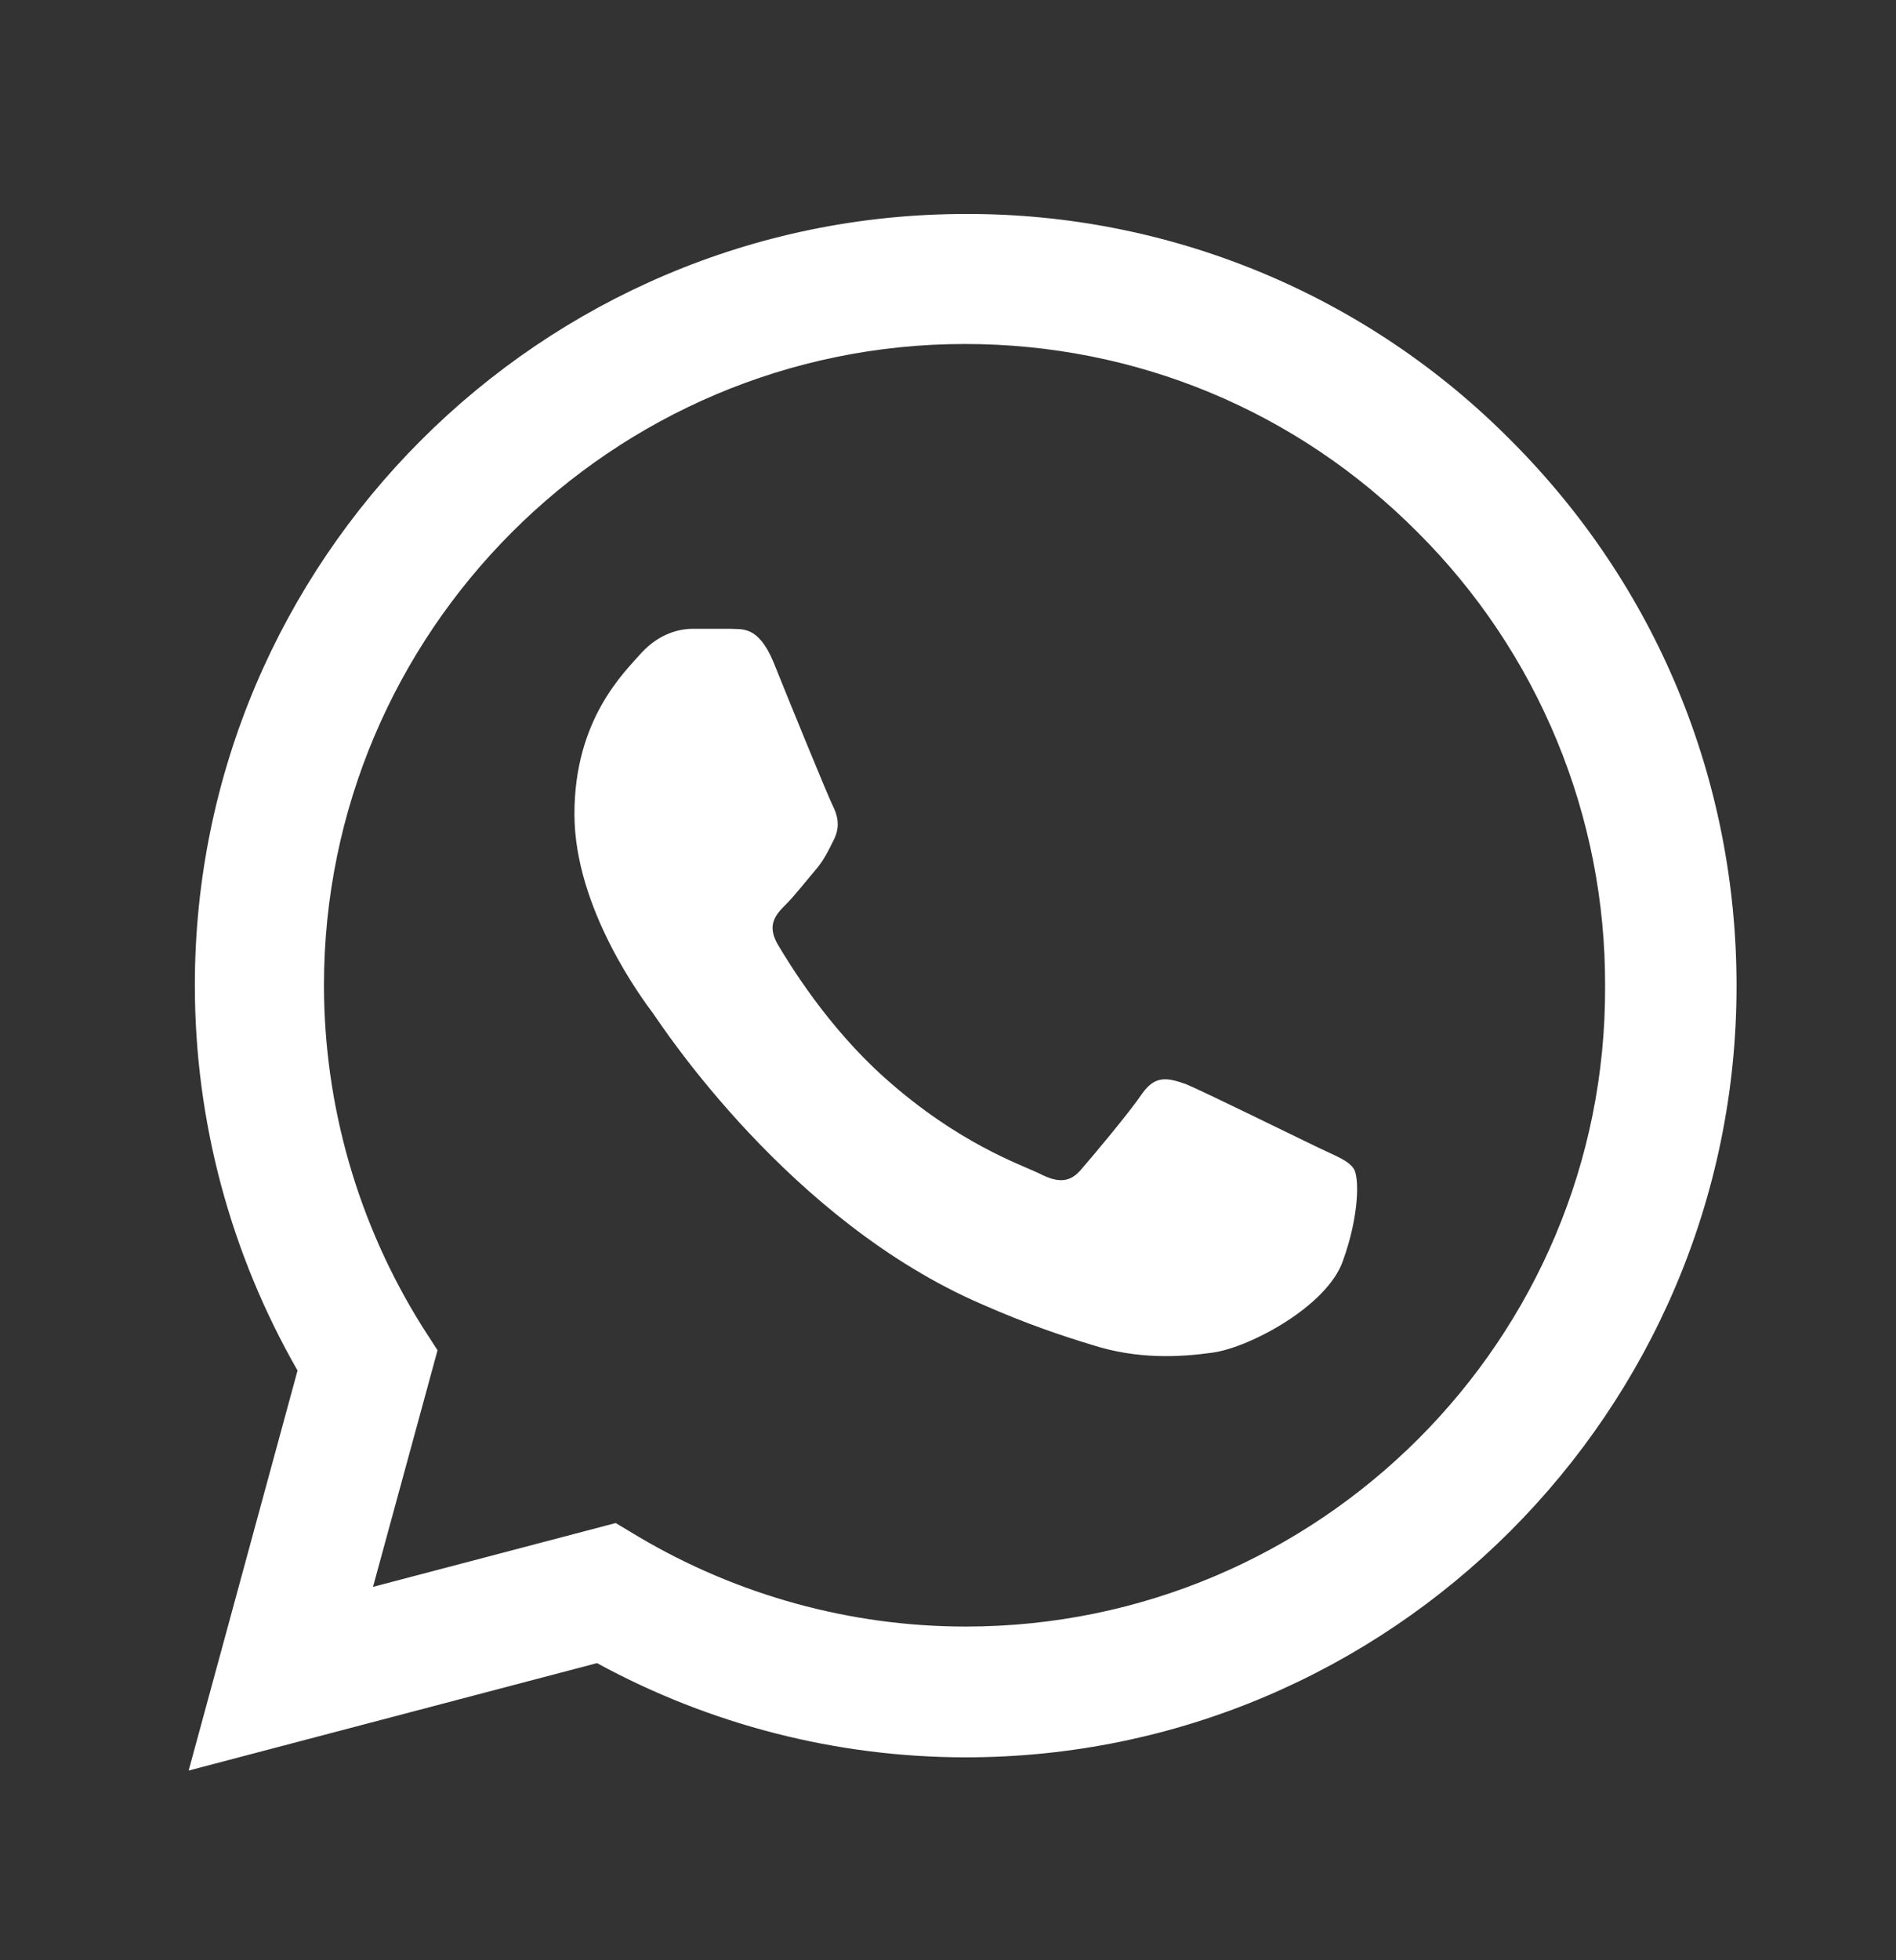
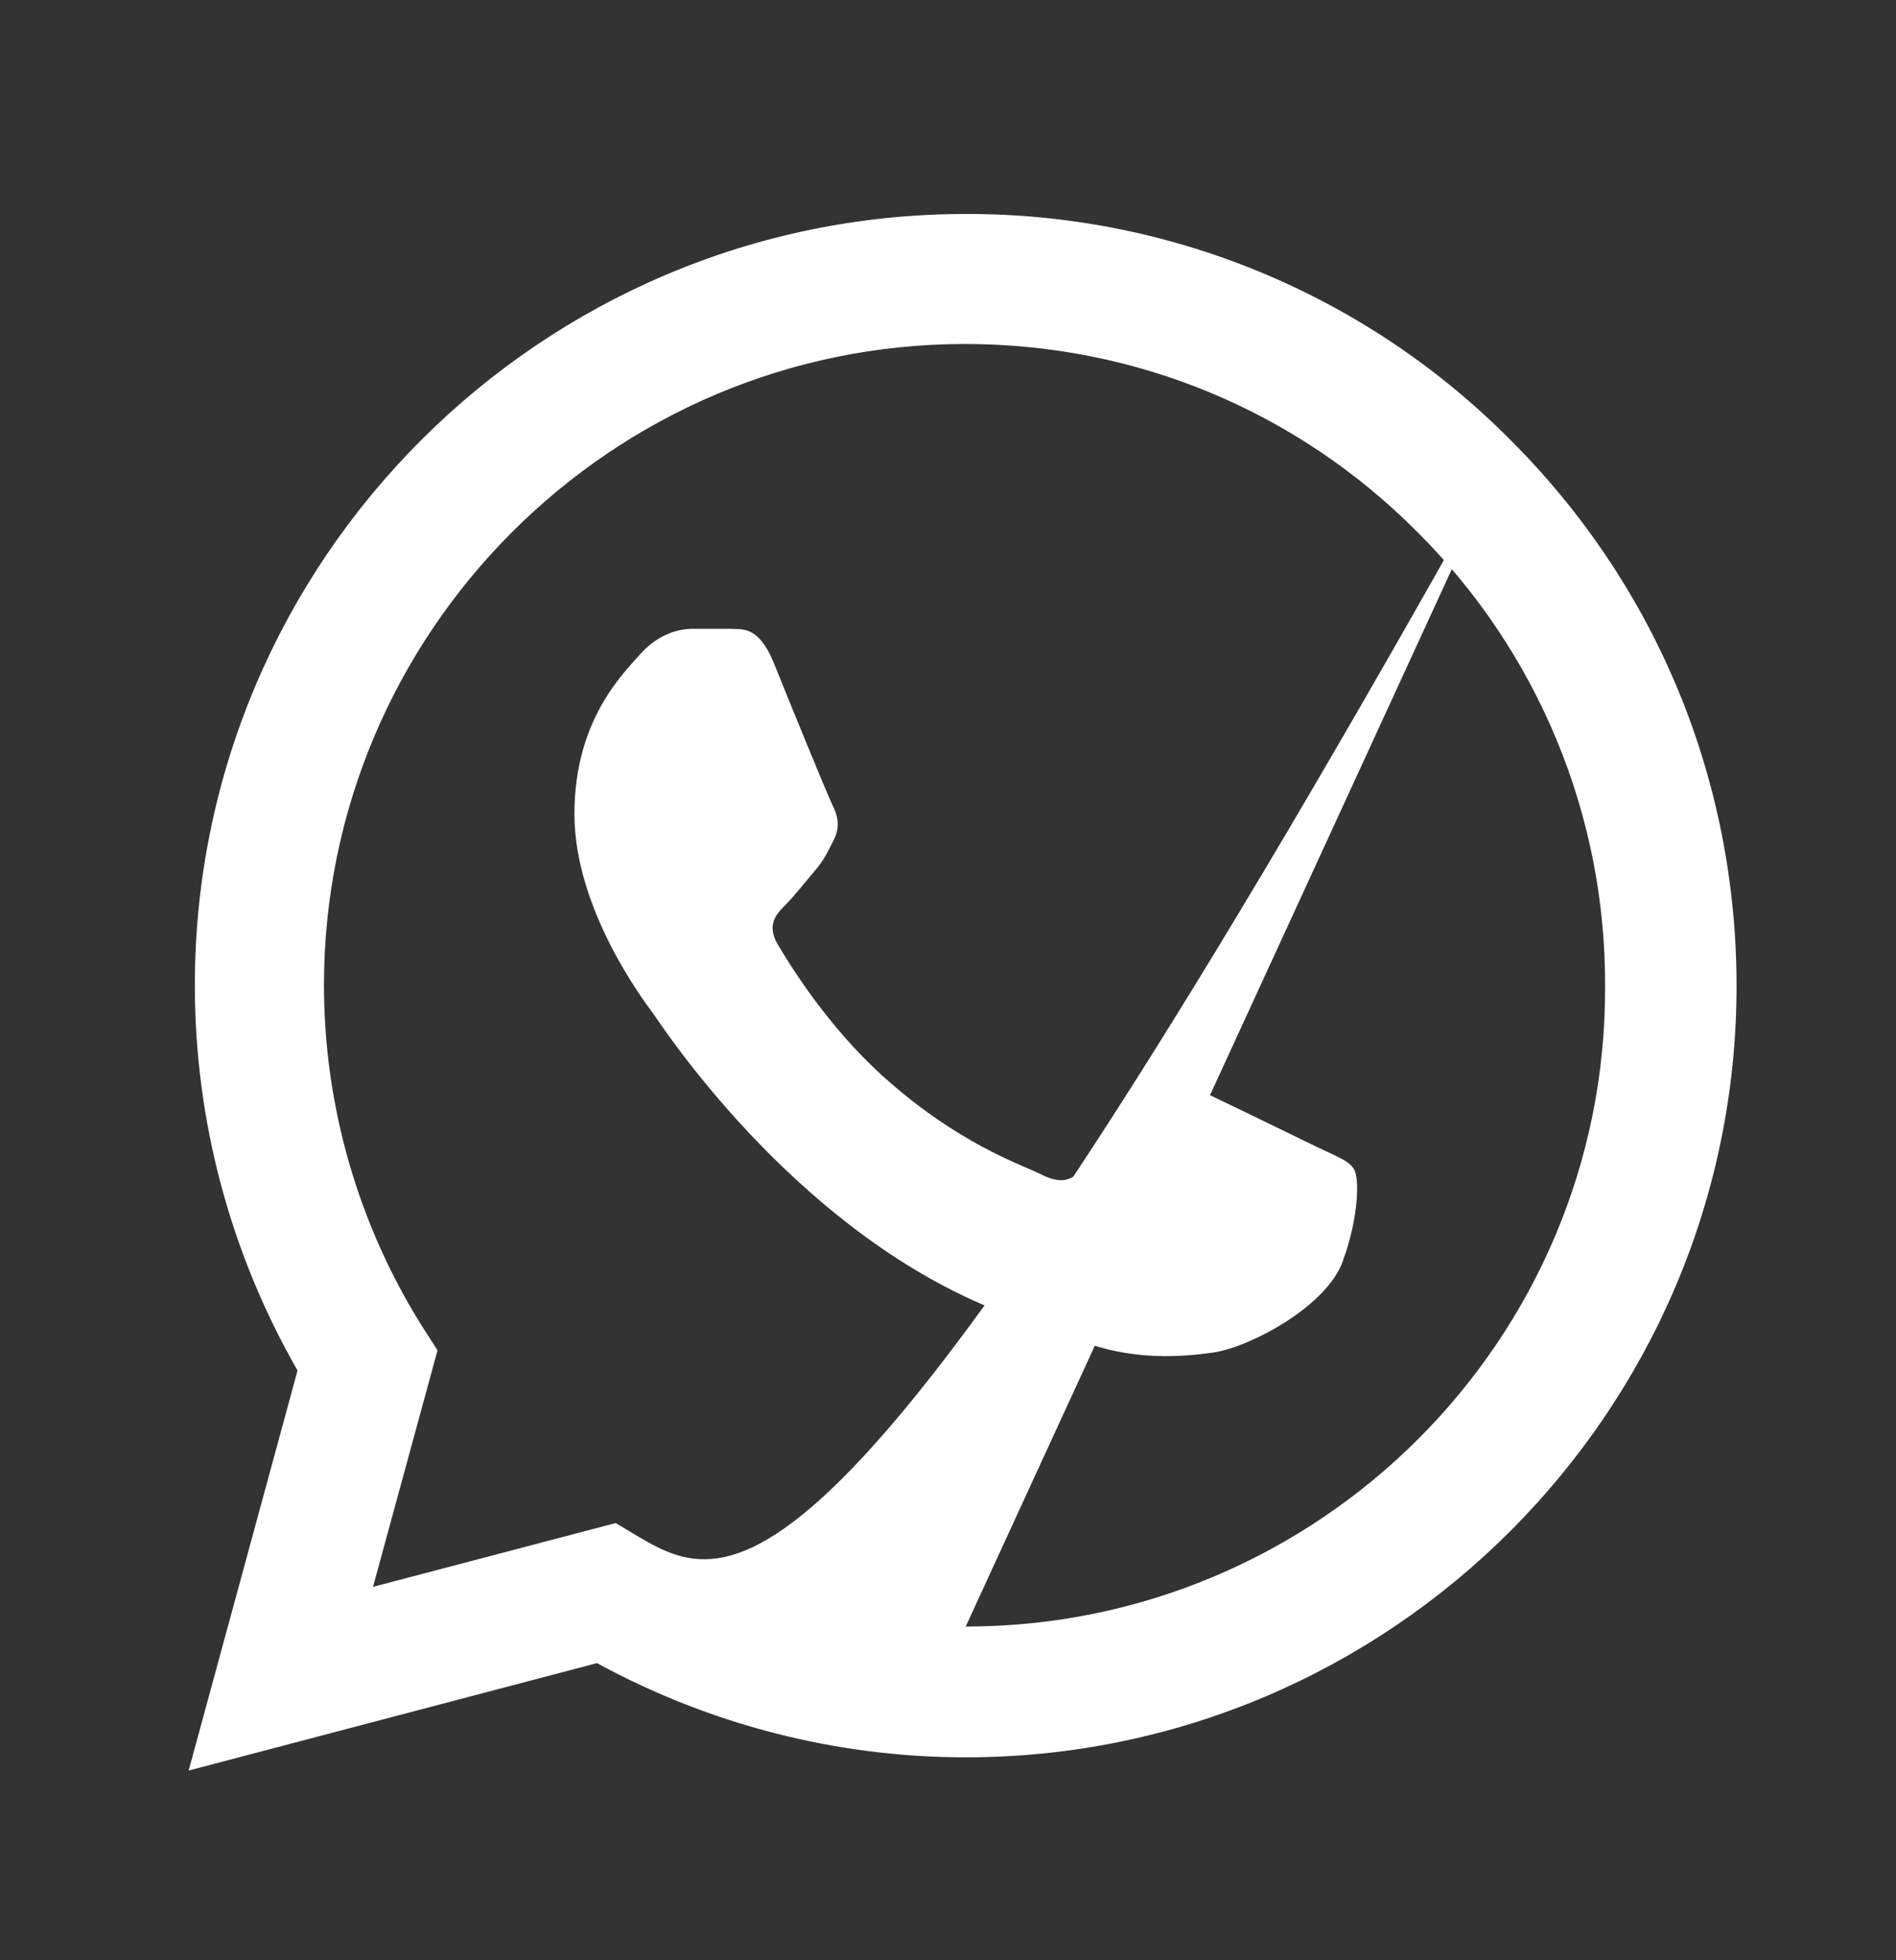
<svg xmlns="http://www.w3.org/2000/svg" width="30" height="31" viewBox="0 0 30 31" fill="none">
  <rect x="0" y="0" width="30" height="31" fill="#333333" stroke="none" />
-   <path d="M23.908 6.966C22.779 5.826 21.435 4.923 19.954 4.308C18.473 3.693 16.884 3.379 15.28 3.384C8.56 3.384 3.083 8.861 3.083 15.581C3.083 17.735 3.649 19.827 4.708 21.674L2.985 28L9.446 26.301C11.231 27.274 13.237 27.791 15.28 27.791C22 27.791 27.477 22.314 27.477 15.594C27.477 12.332 26.209 9.267 23.908 6.966ZM15.28 25.723C13.459 25.723 11.674 25.23 10.111 24.307L9.742 24.086L5.902 25.095L6.923 21.354L6.677 20.972C5.665 19.356 5.127 17.488 5.126 15.581C5.126 9.994 9.68 5.44 15.268 5.44C17.975 5.44 20.523 6.498 22.431 8.418C23.375 9.358 24.124 10.477 24.633 11.708C25.143 12.94 25.402 14.261 25.397 15.594C25.422 21.181 20.868 25.723 15.28 25.723ZM20.843 18.141C20.535 17.994 19.034 17.255 18.763 17.144C18.48 17.046 18.283 16.997 18.074 17.292C17.865 17.6 17.286 18.289 17.114 18.486C16.942 18.695 16.757 18.72 16.449 18.56C16.142 18.412 15.157 18.08 14 17.046C13.089 16.234 12.486 15.237 12.302 14.929C12.129 14.621 12.277 14.461 12.437 14.301C12.572 14.166 12.745 13.944 12.892 13.772C13.04 13.6 13.101 13.464 13.2 13.267C13.299 13.058 13.249 12.886 13.175 12.738C13.101 12.591 12.486 11.089 12.24 10.474C11.994 9.883 11.735 9.957 11.551 9.944H10.96C10.751 9.944 10.431 10.018 10.148 10.326C9.877 10.634 9.089 11.372 9.089 12.874C9.089 14.375 10.185 15.827 10.332 16.024C10.48 16.234 12.486 19.311 15.539 20.627C16.265 20.947 16.831 21.132 17.274 21.267C18 21.501 18.665 21.464 19.194 21.39C19.785 21.304 21.003 20.652 21.249 19.938C21.508 19.224 21.508 18.621 21.422 18.486C21.335 18.351 21.151 18.289 20.843 18.141Z" fill="white" />
+   <path d="M23.908 6.966C22.779 5.826 21.435 4.923 19.954 4.308C18.473 3.693 16.884 3.379 15.28 3.384C8.56 3.384 3.083 8.861 3.083 15.581C3.083 17.735 3.649 19.827 4.708 21.674L2.985 28L9.446 26.301C11.231 27.274 13.237 27.791 15.28 27.791C22 27.791 27.477 22.314 27.477 15.594C27.477 12.332 26.209 9.267 23.908 6.966ZC13.459 25.723 11.674 25.23 10.111 24.307L9.742 24.086L5.902 25.095L6.923 21.354L6.677 20.972C5.665 19.356 5.127 17.488 5.126 15.581C5.126 9.994 9.68 5.44 15.268 5.44C17.975 5.44 20.523 6.498 22.431 8.418C23.375 9.358 24.124 10.477 24.633 11.708C25.143 12.94 25.402 14.261 25.397 15.594C25.422 21.181 20.868 25.723 15.28 25.723ZM20.843 18.141C20.535 17.994 19.034 17.255 18.763 17.144C18.48 17.046 18.283 16.997 18.074 17.292C17.865 17.6 17.286 18.289 17.114 18.486C16.942 18.695 16.757 18.72 16.449 18.56C16.142 18.412 15.157 18.08 14 17.046C13.089 16.234 12.486 15.237 12.302 14.929C12.129 14.621 12.277 14.461 12.437 14.301C12.572 14.166 12.745 13.944 12.892 13.772C13.04 13.6 13.101 13.464 13.2 13.267C13.299 13.058 13.249 12.886 13.175 12.738C13.101 12.591 12.486 11.089 12.24 10.474C11.994 9.883 11.735 9.957 11.551 9.944H10.96C10.751 9.944 10.431 10.018 10.148 10.326C9.877 10.634 9.089 11.372 9.089 12.874C9.089 14.375 10.185 15.827 10.332 16.024C10.48 16.234 12.486 19.311 15.539 20.627C16.265 20.947 16.831 21.132 17.274 21.267C18 21.501 18.665 21.464 19.194 21.39C19.785 21.304 21.003 20.652 21.249 19.938C21.508 19.224 21.508 18.621 21.422 18.486C21.335 18.351 21.151 18.289 20.843 18.141Z" fill="white" />
</svg>